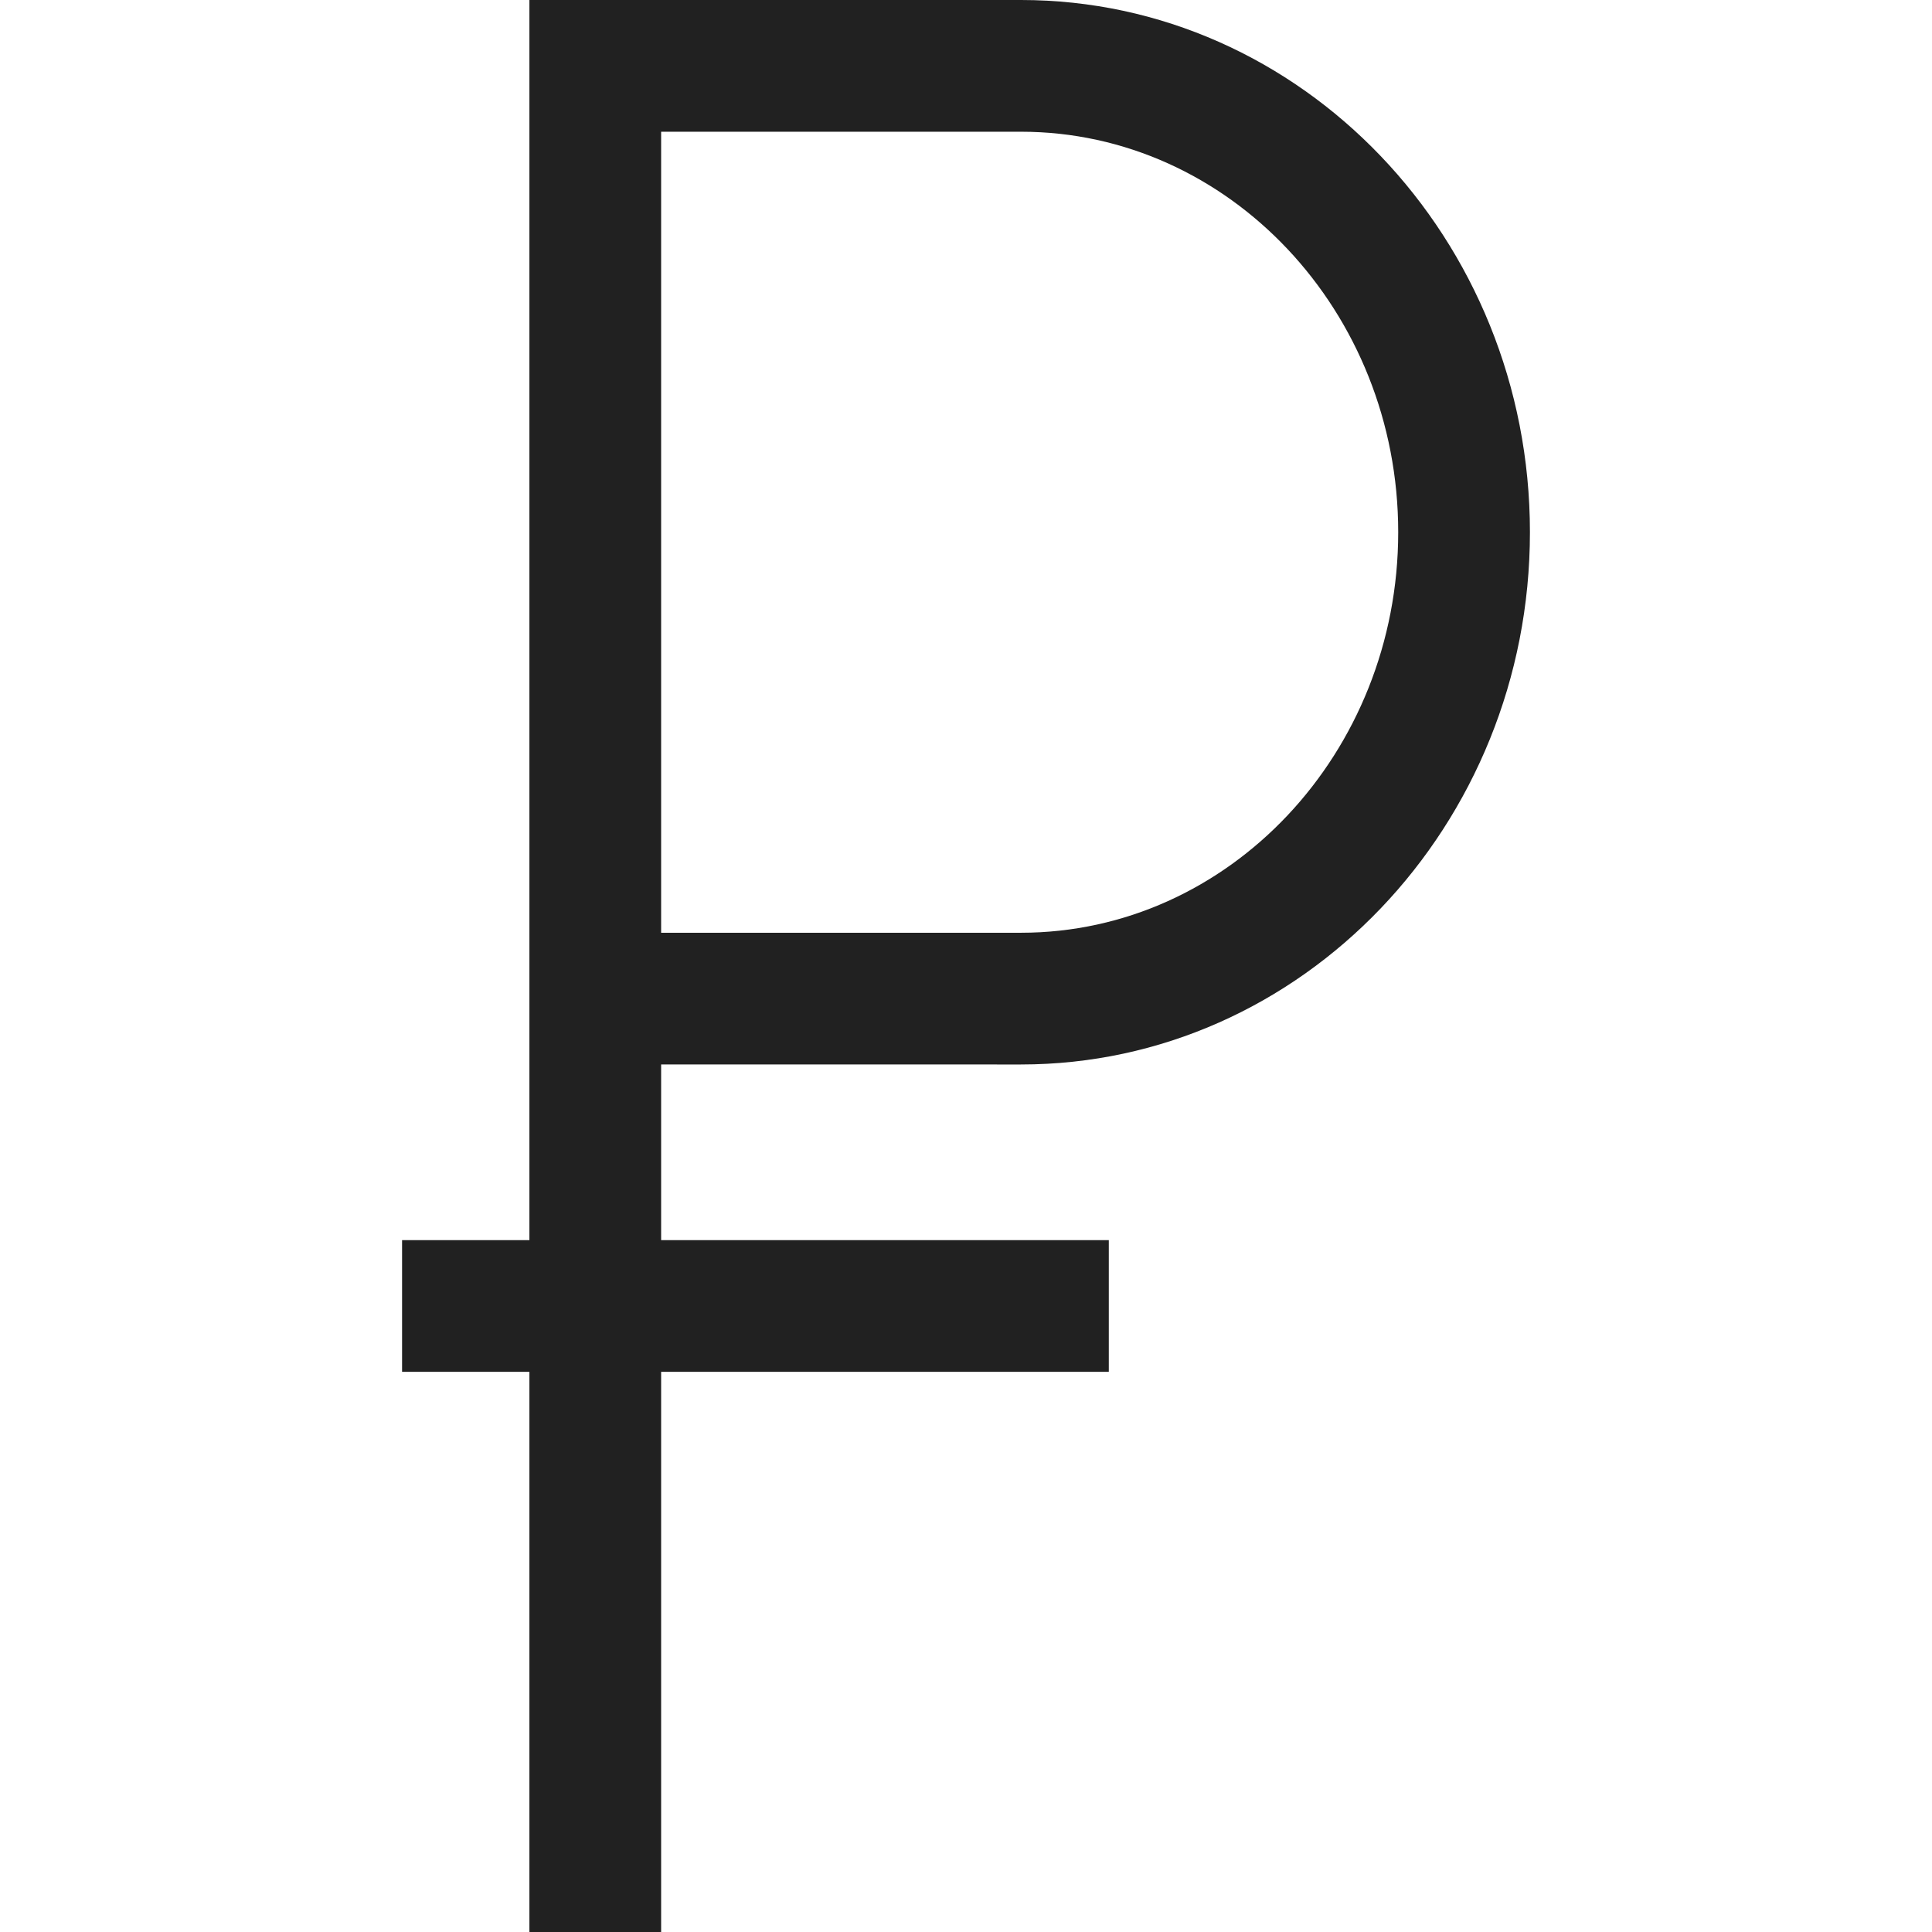
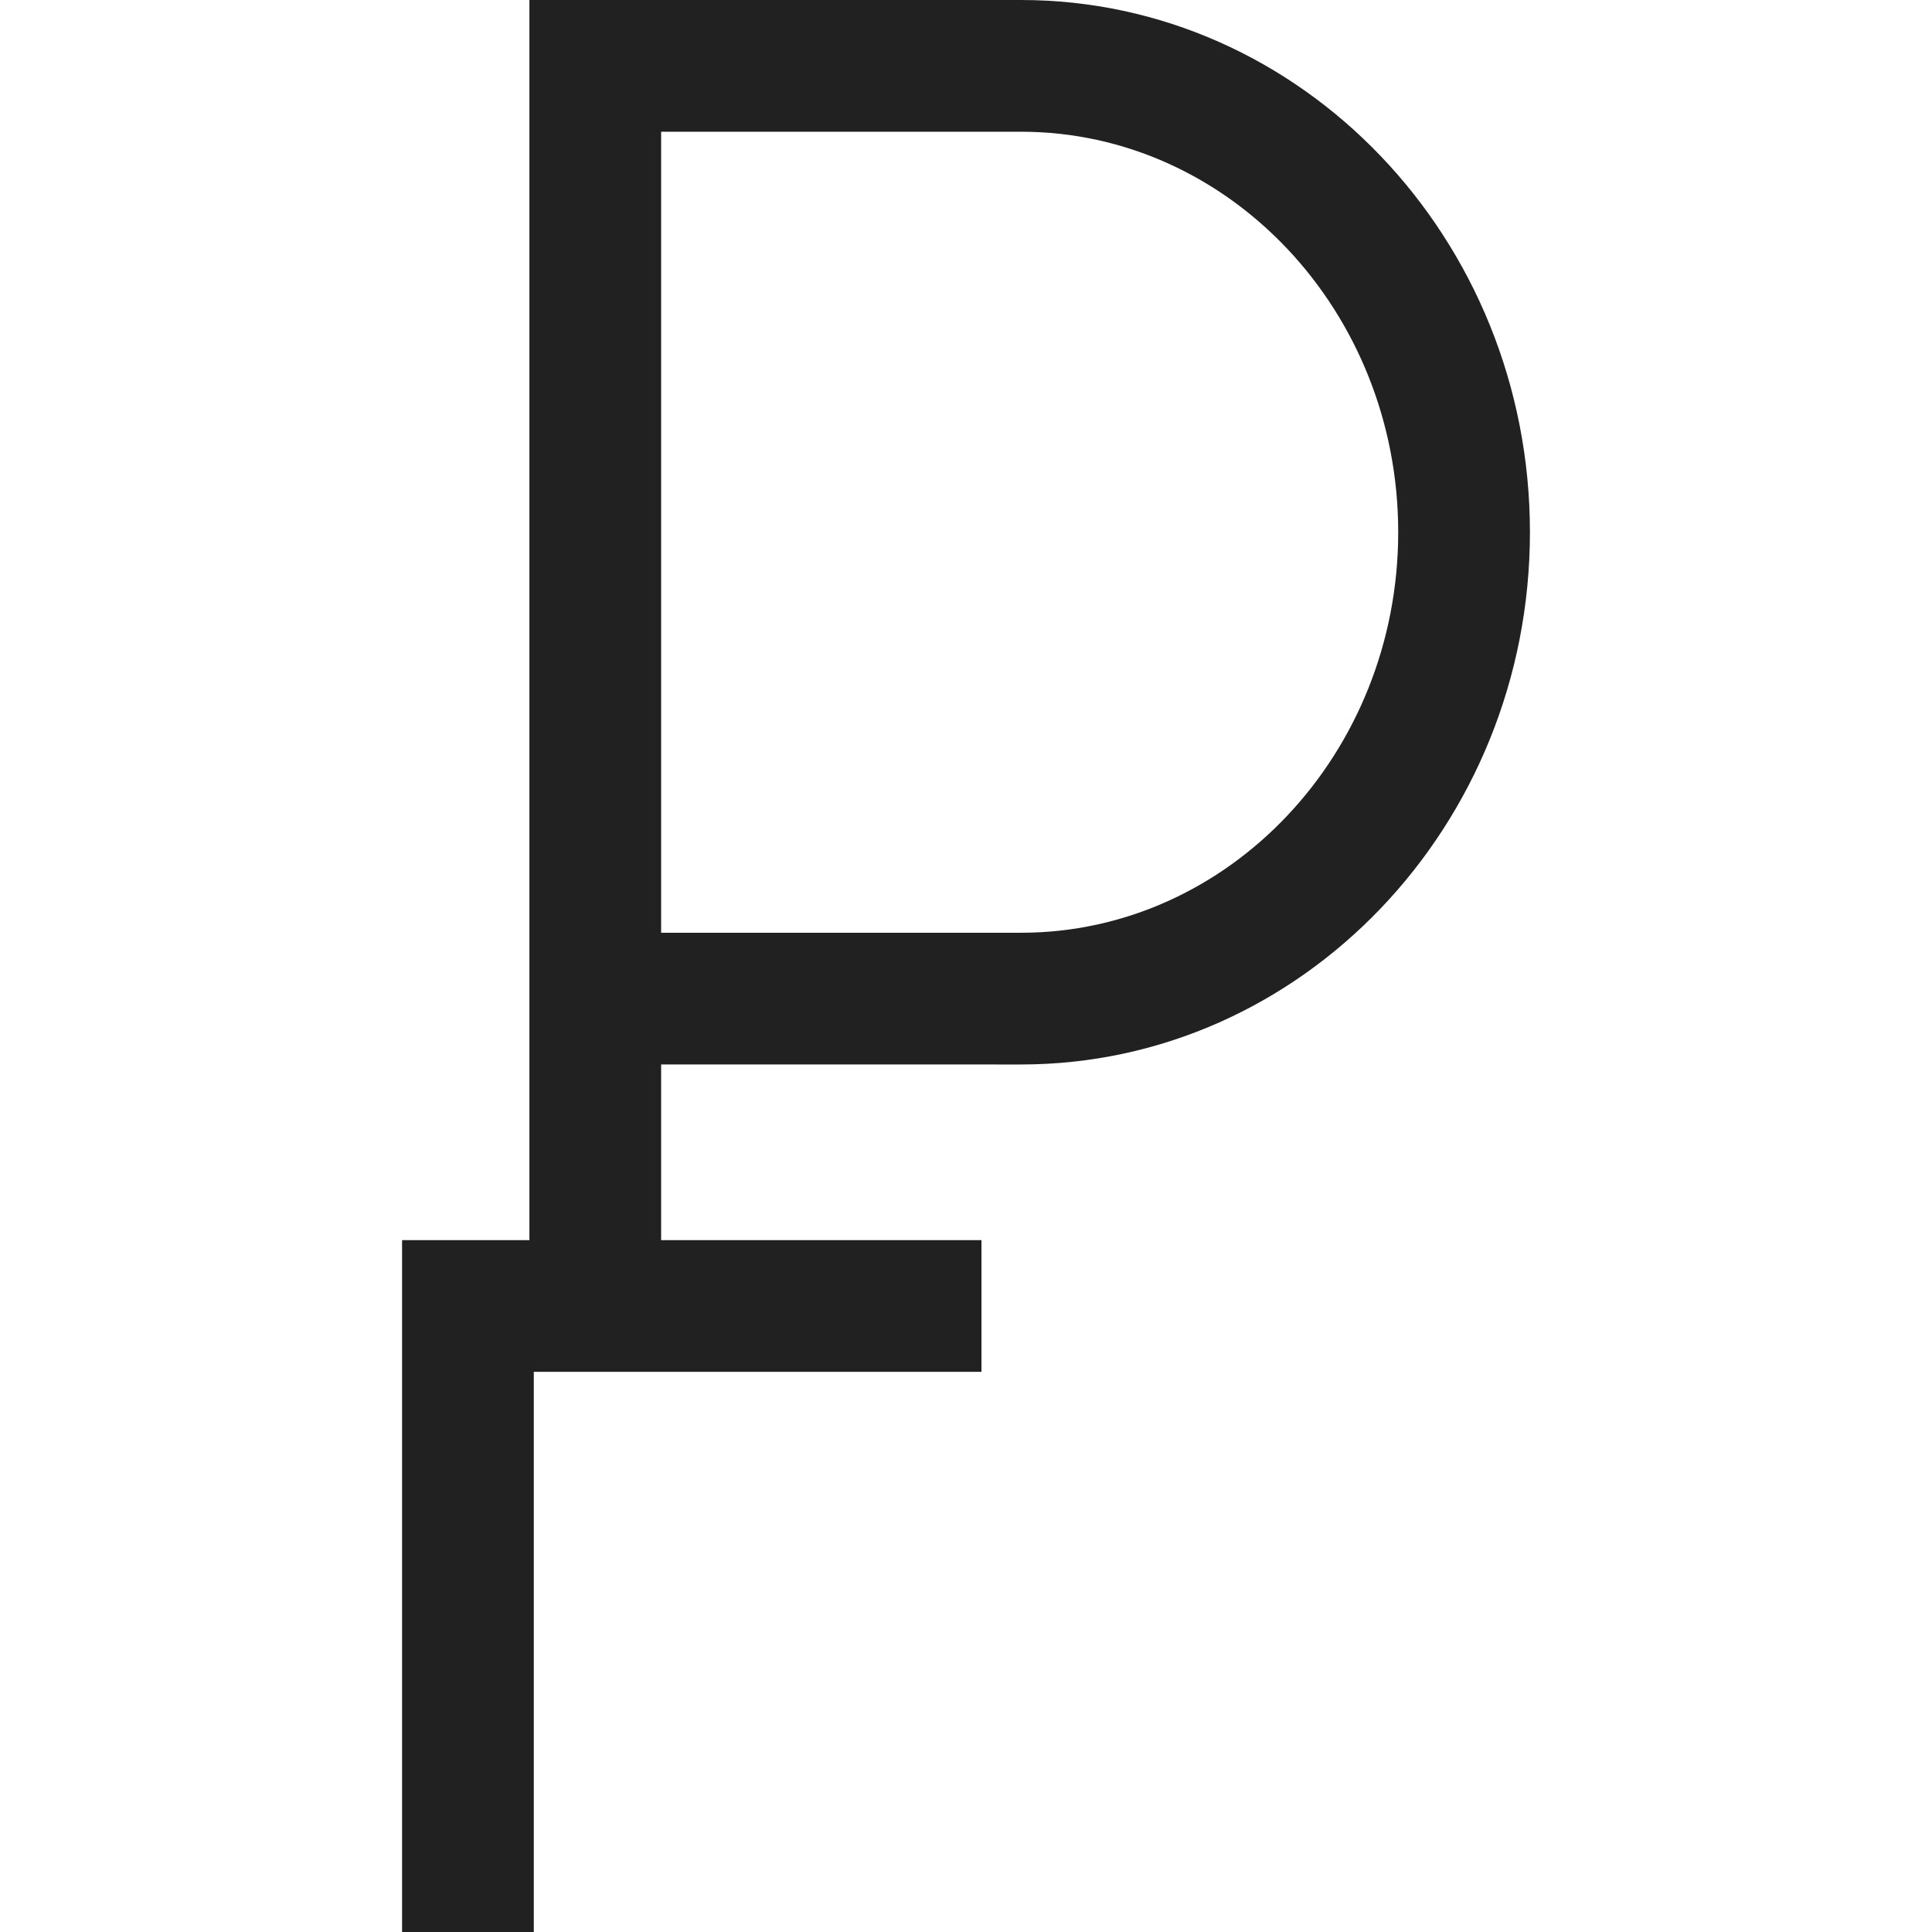
<svg xmlns="http://www.w3.org/2000/svg" id="Layer_1" x="0px" y="0px" viewBox="0 0 440 440" style="enable-background:new 0 0 440 440;" xml:space="preserve">
-   <path d="M232.522,242.428c63.913,0,115.91-54.382,115.91-121.227C348.432,54.37,296.435,0,232.522,0H120.568v282.428h-29v30h29V440 h30V312.428h101.955v-30H150.568v-40H232.522z M150.568,30h81.955c47.371,0,85.91,40.912,85.91,91.201 c0,50.303-38.539,91.227-85.91,91.227h-81.955V30z" fill="#212121" />
+   <path d="M232.522,242.428c63.913,0,115.91-54.382,115.91-121.227C348.432,54.37,296.435,0,232.522,0H120.568v282.428h-29v30V440 h30V312.428h101.955v-30H150.568v-40H232.522z M150.568,30h81.955c47.371,0,85.91,40.912,85.91,91.201 c0,50.303-38.539,91.227-85.91,91.227h-81.955V30z" fill="#212121" />
</svg>